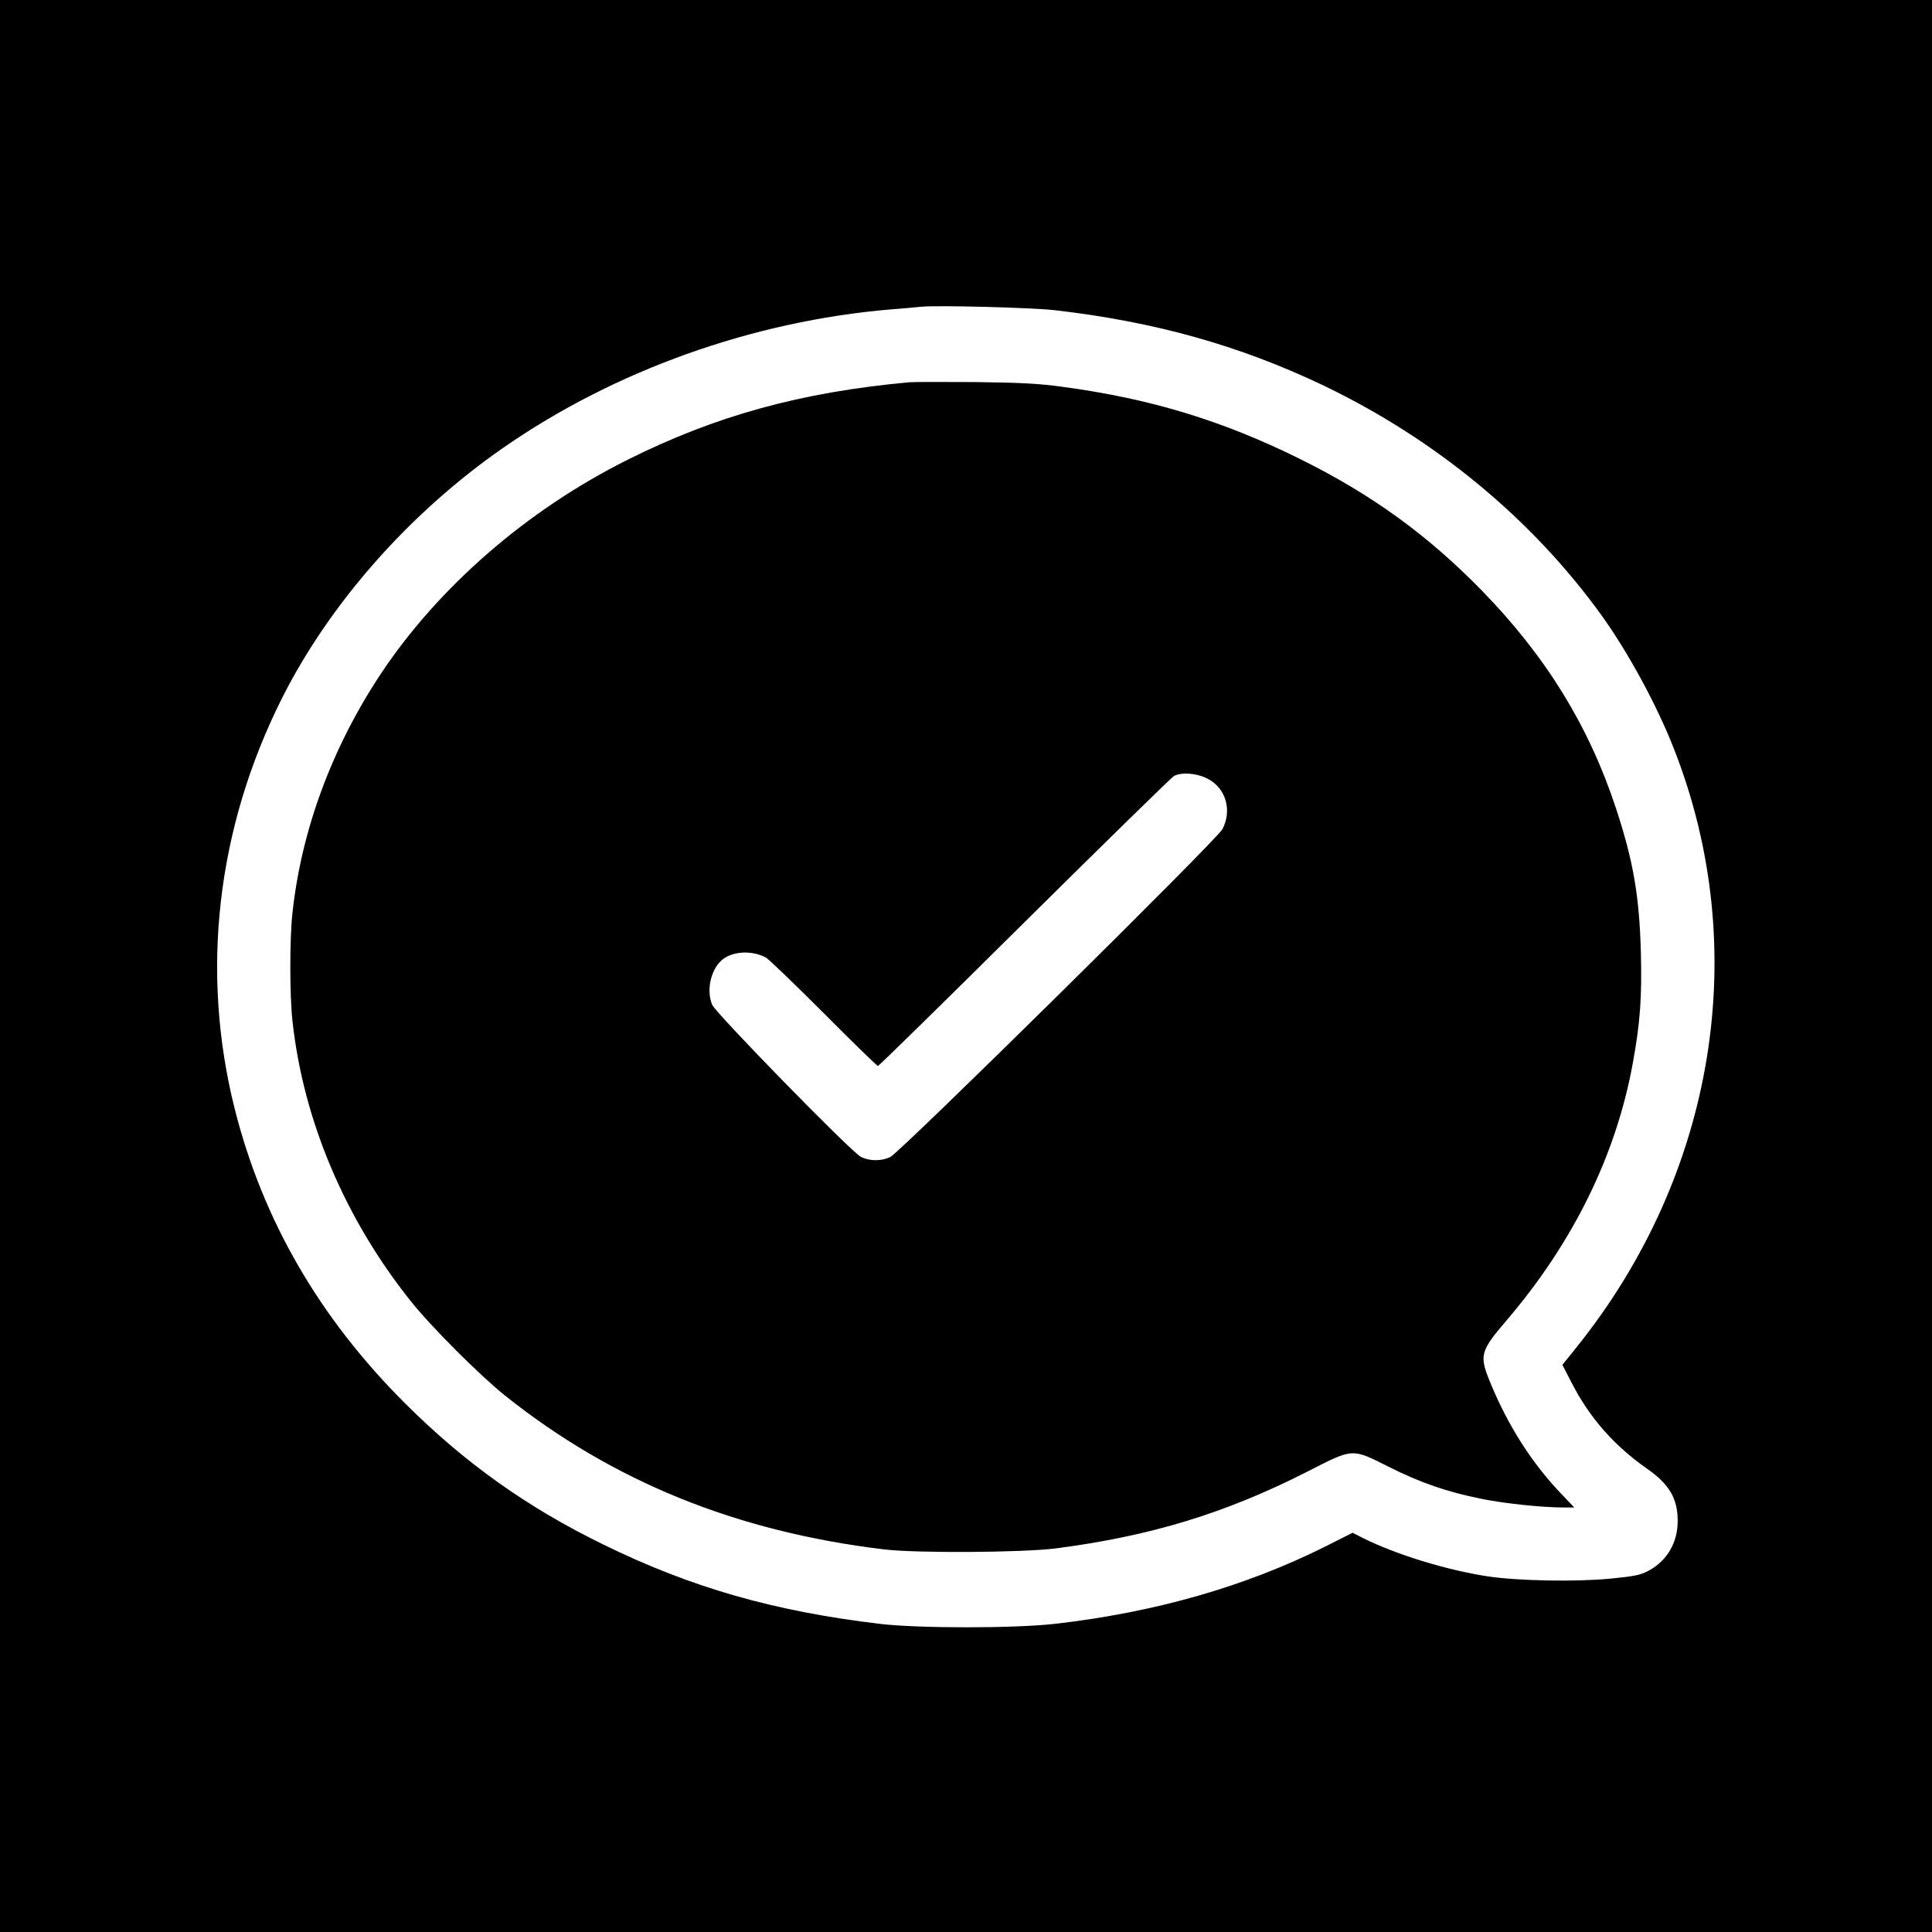
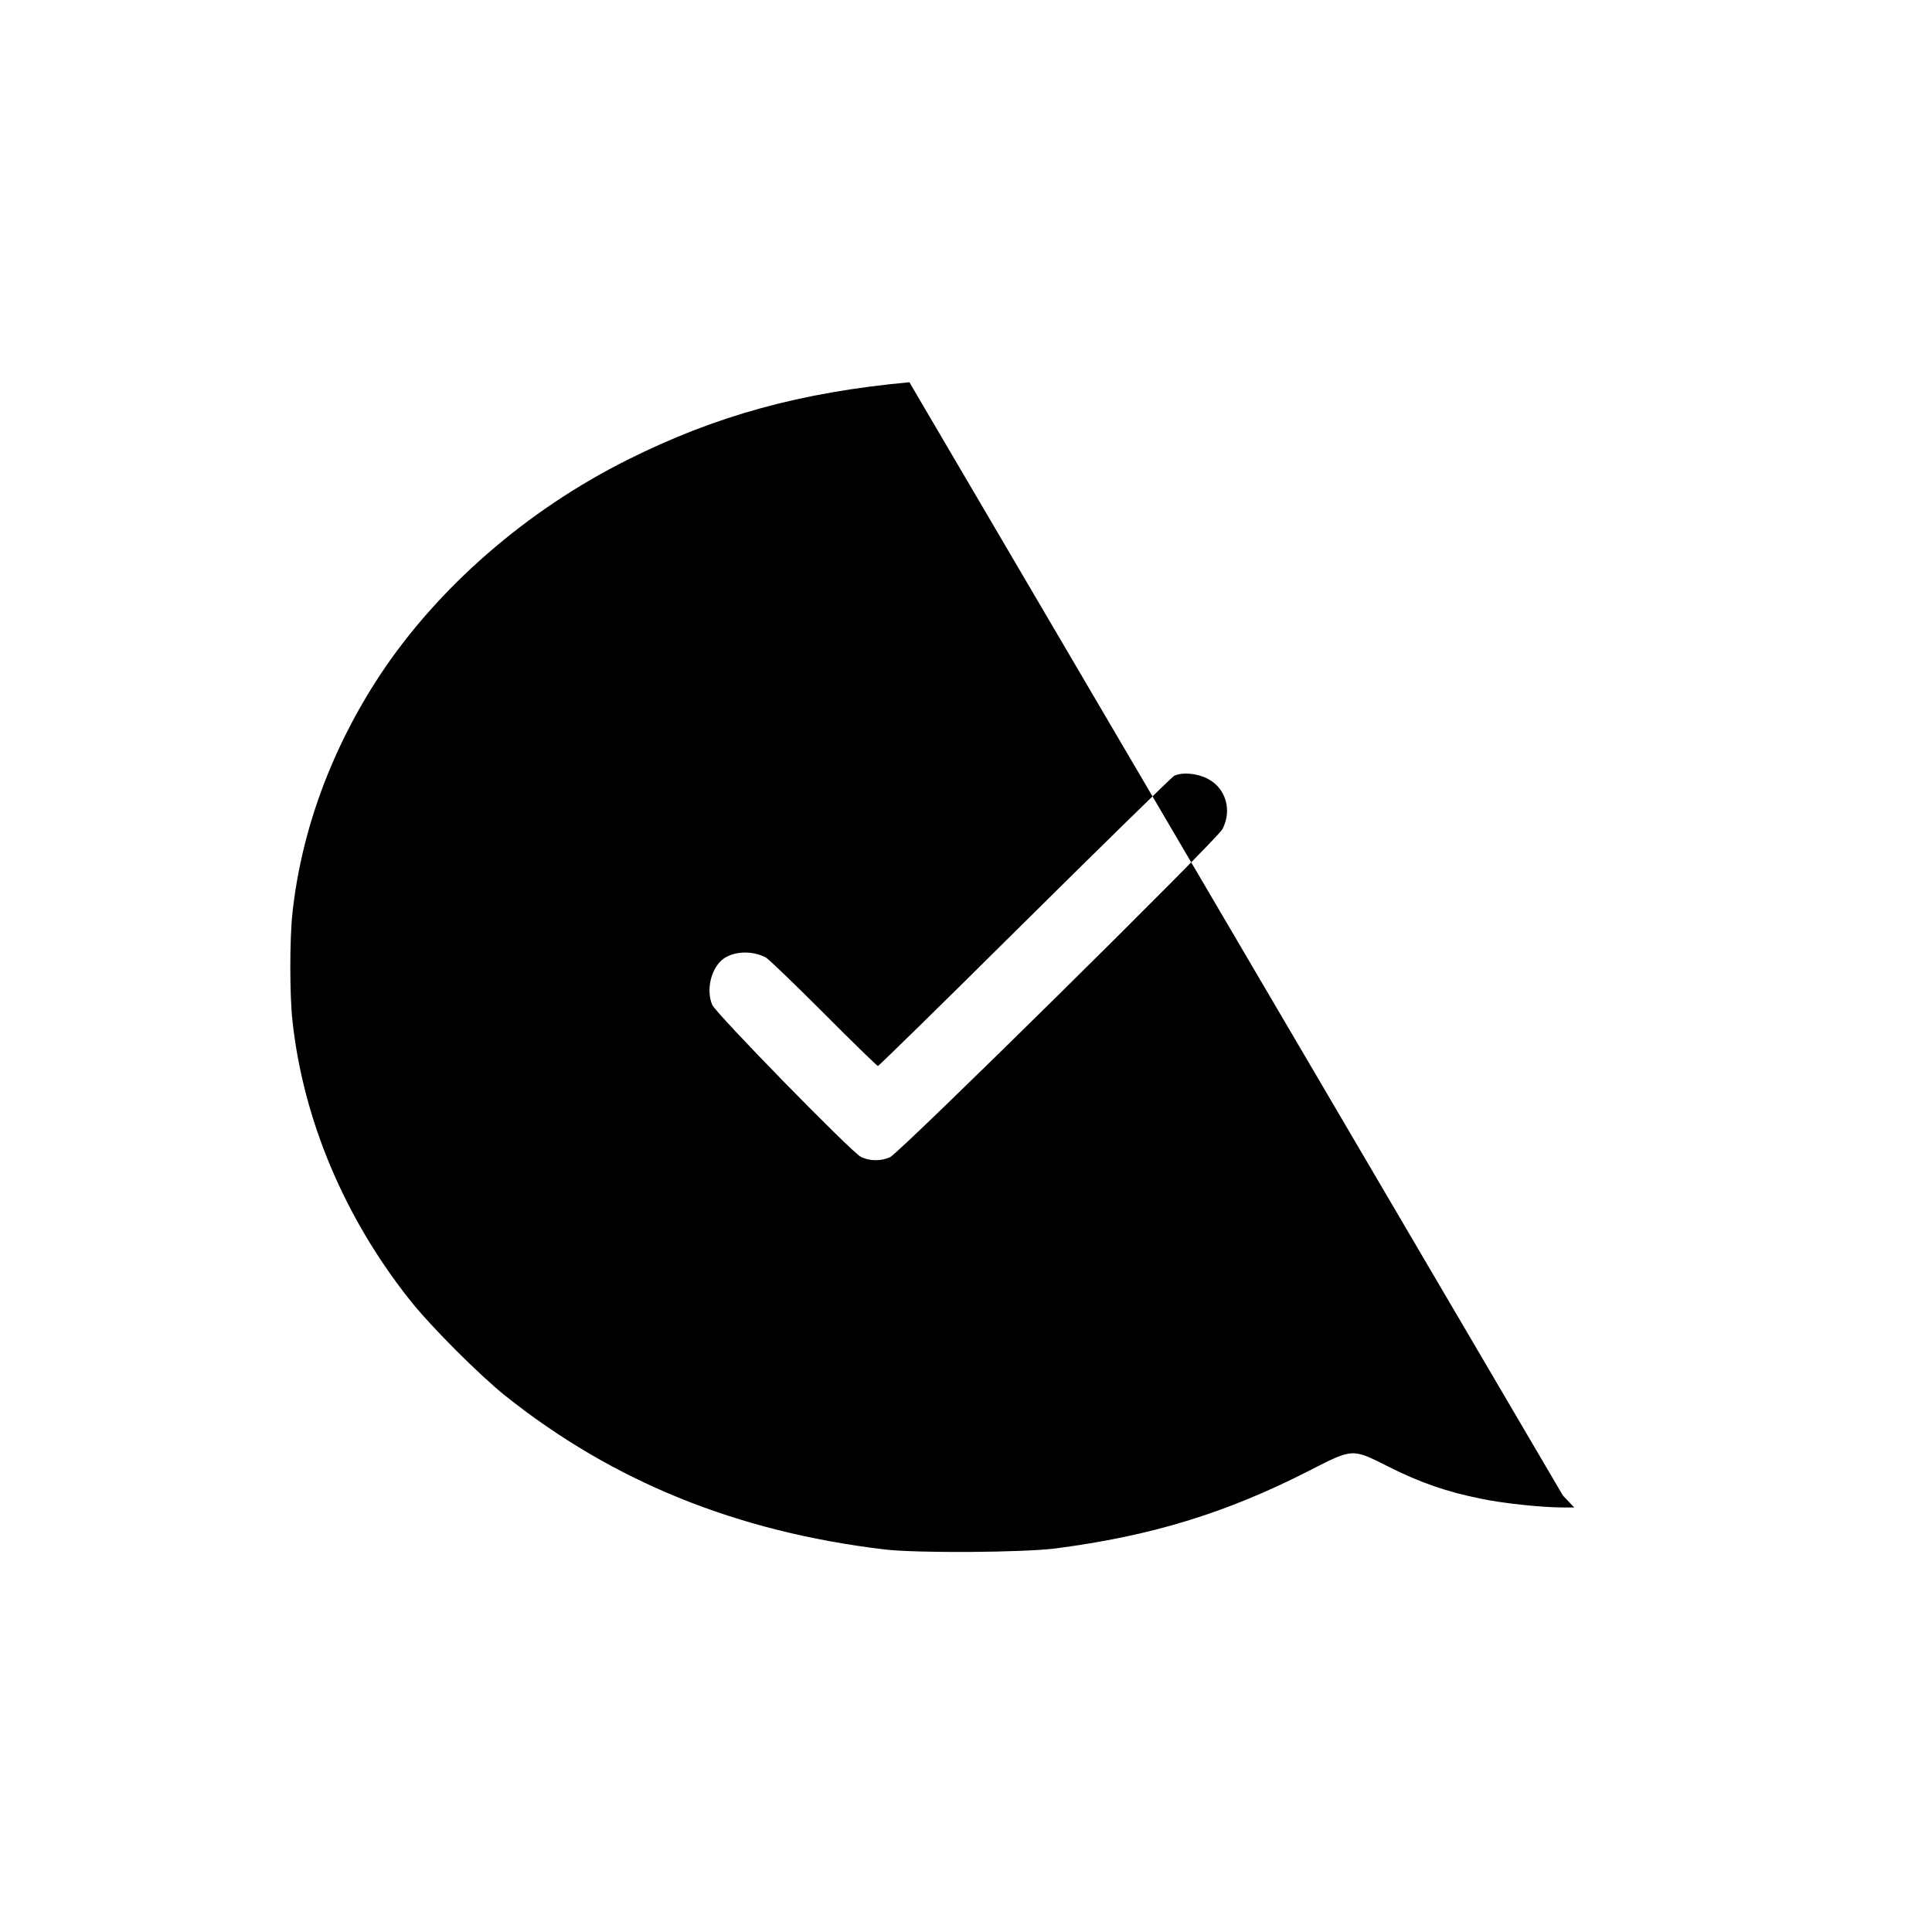
<svg xmlns="http://www.w3.org/2000/svg" version="1.0" width="1024pt" height="1024pt" viewBox="0 0 1024 1024" preserveAspectRatio="xMidYMid meet">
  <g transform="translate(0,1024) scale(0.1,-0.1)" fill="#000000" stroke="none">
-     <path d="M0 5120 l0 -5120 5120 0 5120 0 0 5120 0 5120 -5120 0 -5120 0 0 -5120z m5590 3476 c530 -61 979 -187 1420 -397 596 -285 1109 -708 1479 -1221 140 -195 294 -477 384 -709 415 -1057 219 -2255 -518 -3171 l-74 -92 51 -99 c94 -182 222 -328 397 -451 118 -82 163 -158 163 -276 1 -114 -55 -211 -152 -264 -45 -24 -72 -30 -203 -43 -186 -18 -493 -12 -652 12 -221 34 -487 116 -663 204 l-53 27 -143 -72 c-427 -214 -909 -351 -1438 -411 -217 -24 -716 -24 -923 0 -563 67 -1001 192 -1470 422 -401 196 -731 431 -1046 745 -455 453 -755 971 -904 1559 -184 728 -97 1490 249 2179 252 502 676 983 1171 1327 590 411 1323 673 2055 735 69 5 141 12 160 14 80 9 584 -4 710 -18z" />
-     <path d="M4820 8214 c-576 -53 -1026 -177 -1494 -411 -534 -267 -1003 -675 -1310 -1138 -257 -389 -419 -826 -466 -1265 -15 -135 -15 -435 0 -570 57 -526 277 -1047 626 -1485 109 -137 365 -393 501 -502 569 -454 1225 -721 2008 -815 173 -21 734 -17 910 5 506 66 900 186 1338 409 240 123 232 122 425 25 168 -85 313 -135 494 -171 120 -25 325 -46 437 -46 l55 0 -60 63 c-162 167 -292 370 -388 606 -56 137 -49 161 86 319 355 414 583 878 672 1366 39 213 49 348 43 585 -8 303 -40 487 -132 767 -143 434 -370 804 -710 1153 -288 295 -585 511 -970 701 -409 202 -791 318 -1255 380 -121 17 -221 22 -460 25 -168 1 -325 1 -350 -1z m1578 -2100 c99 -49 134 -168 81 -269 -30 -57 -1708 -1713 -1761 -1738 -47 -22 -110 -22 -156 2 -51 26 -768 760 -787 805 -32 75 -9 182 48 235 54 49 159 57 236 16 14 -7 152 -140 306 -294 154 -155 284 -281 288 -281 5 0 355 343 777 762 423 419 780 768 792 775 40 21 118 16 176 -13z" />
+     <path d="M4820 8214 c-576 -53 -1026 -177 -1494 -411 -534 -267 -1003 -675 -1310 -1138 -257 -389 -419 -826 -466 -1265 -15 -135 -15 -435 0 -570 57 -526 277 -1047 626 -1485 109 -137 365 -393 501 -502 569 -454 1225 -721 2008 -815 173 -21 734 -17 910 5 506 66 900 186 1338 409 240 123 232 122 425 25 168 -85 313 -135 494 -171 120 -25 325 -46 437 -46 l55 0 -60 63 z m1578 -2100 c99 -49 134 -168 81 -269 -30 -57 -1708 -1713 -1761 -1738 -47 -22 -110 -22 -156 2 -51 26 -768 760 -787 805 -32 75 -9 182 48 235 54 49 159 57 236 16 14 -7 152 -140 306 -294 154 -155 284 -281 288 -281 5 0 355 343 777 762 423 419 780 768 792 775 40 21 118 16 176 -13z" />
  </g>
</svg>